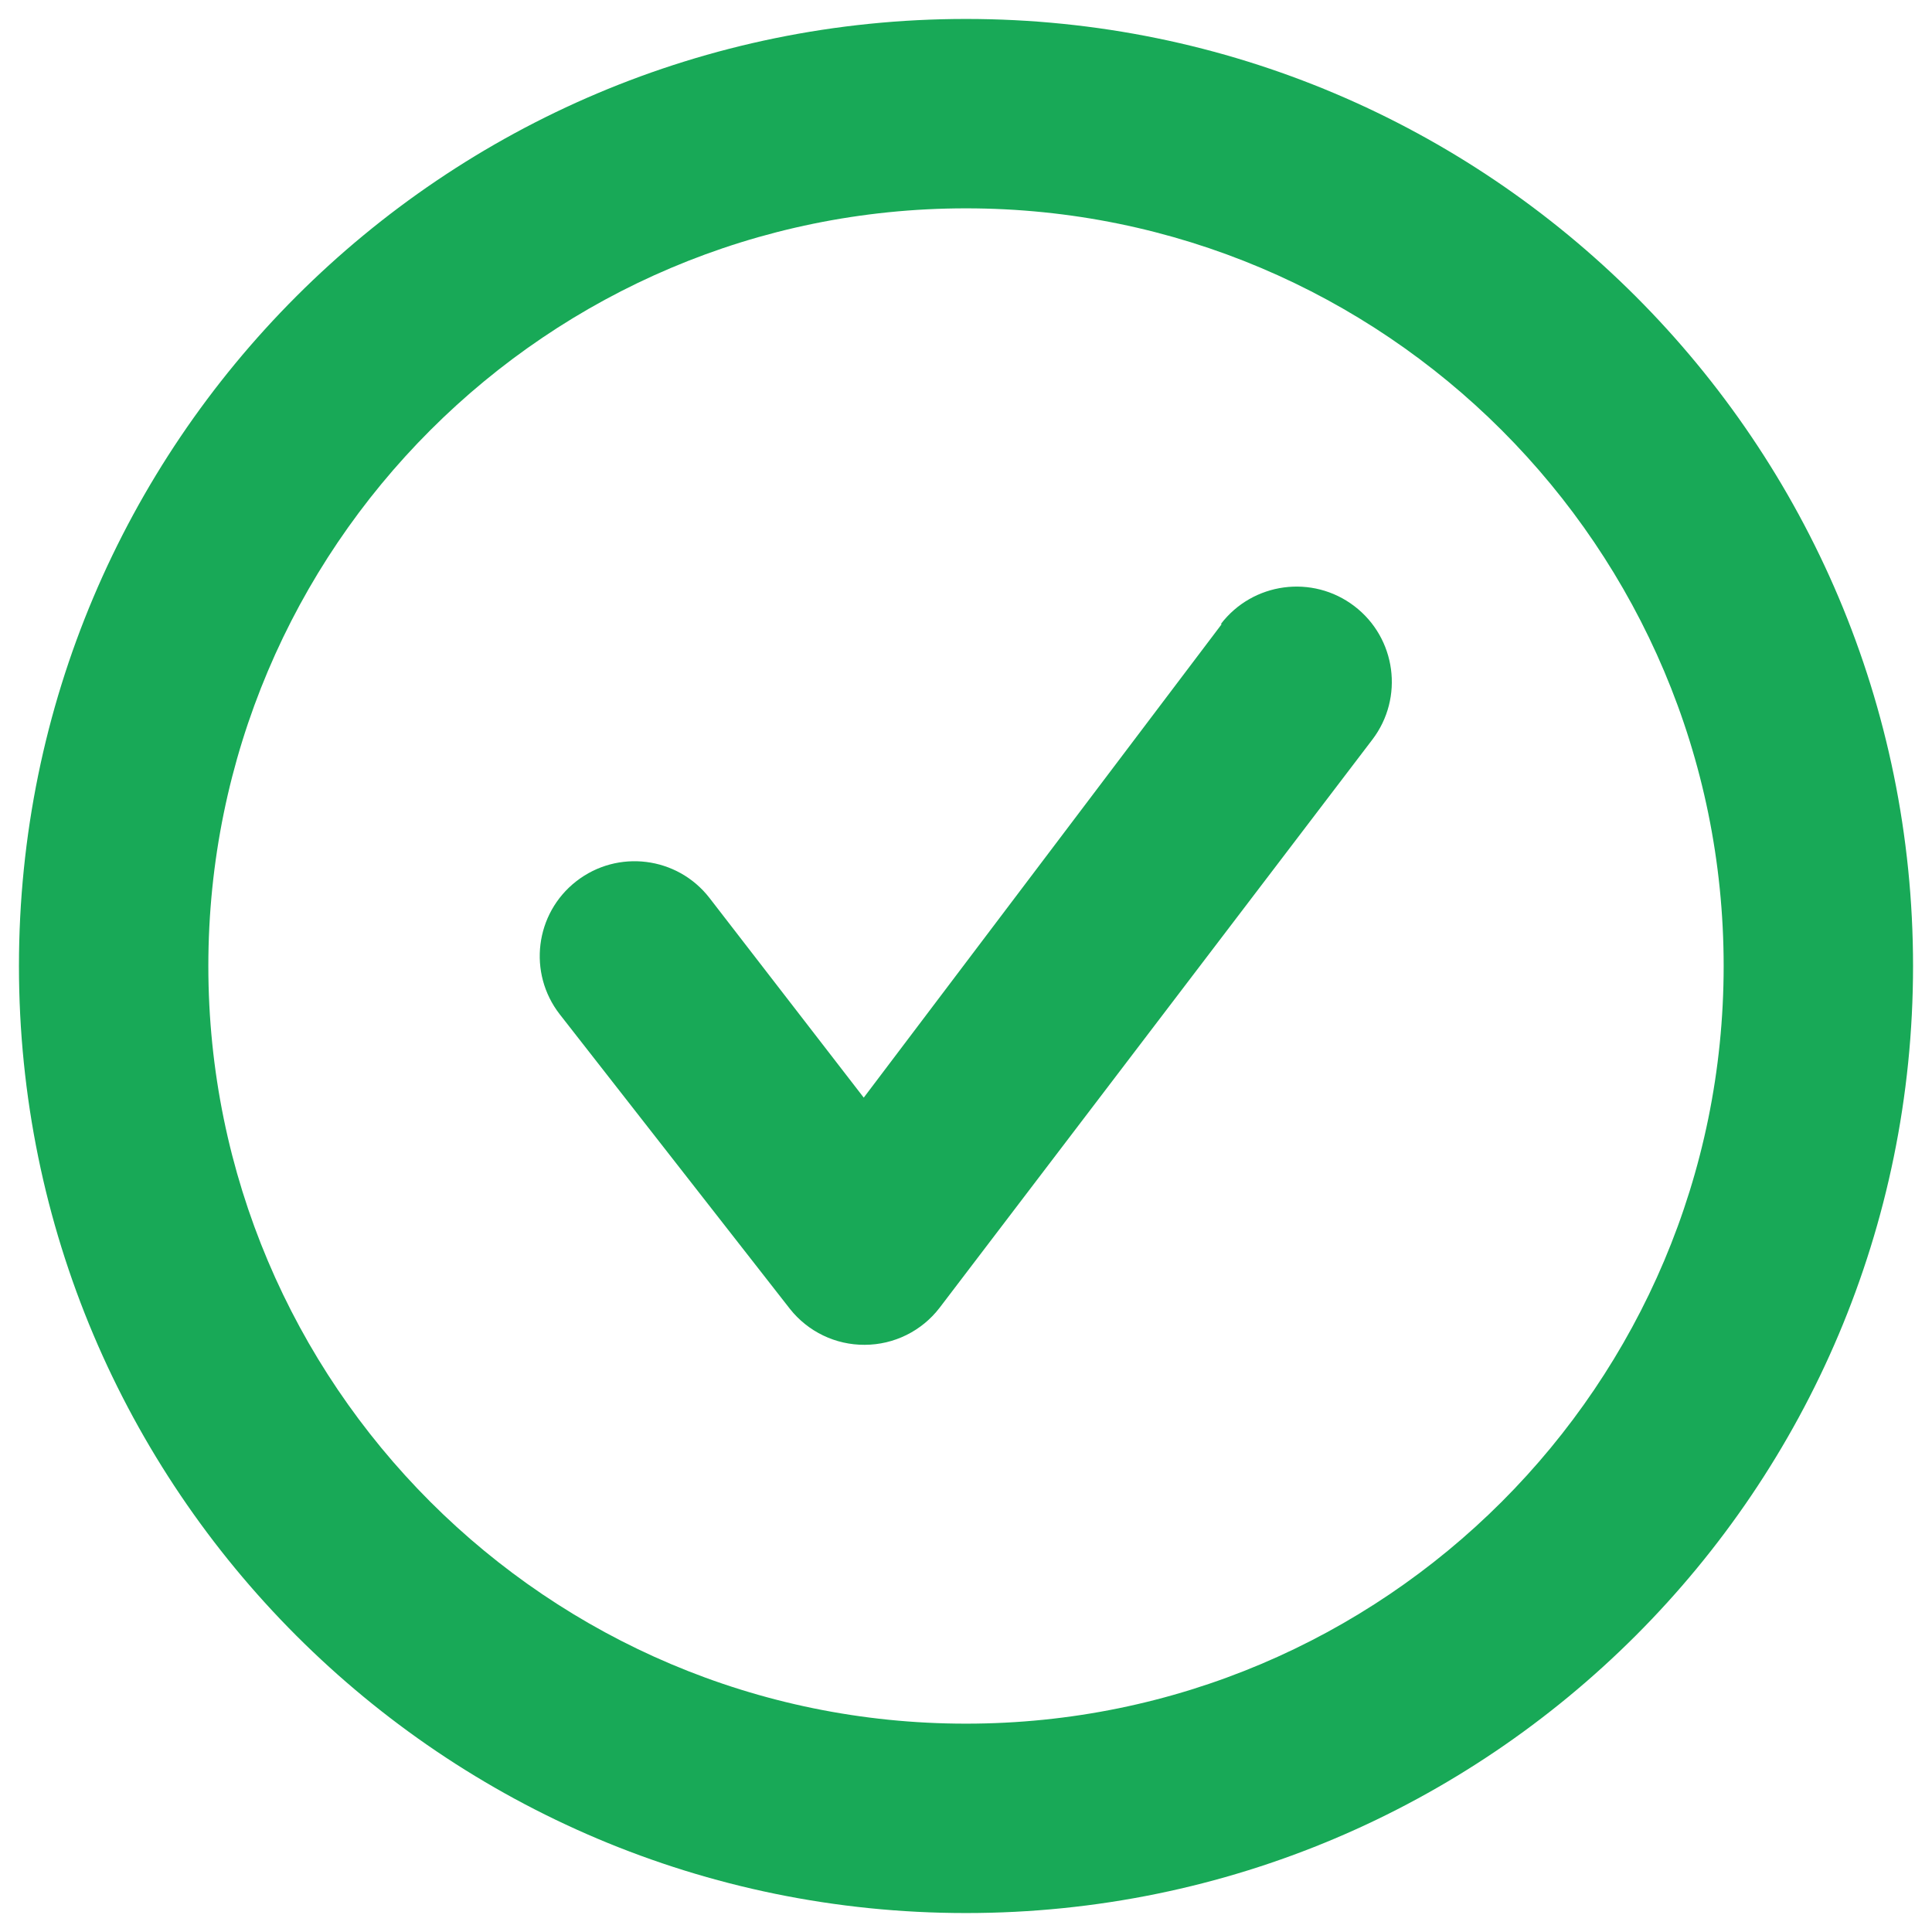
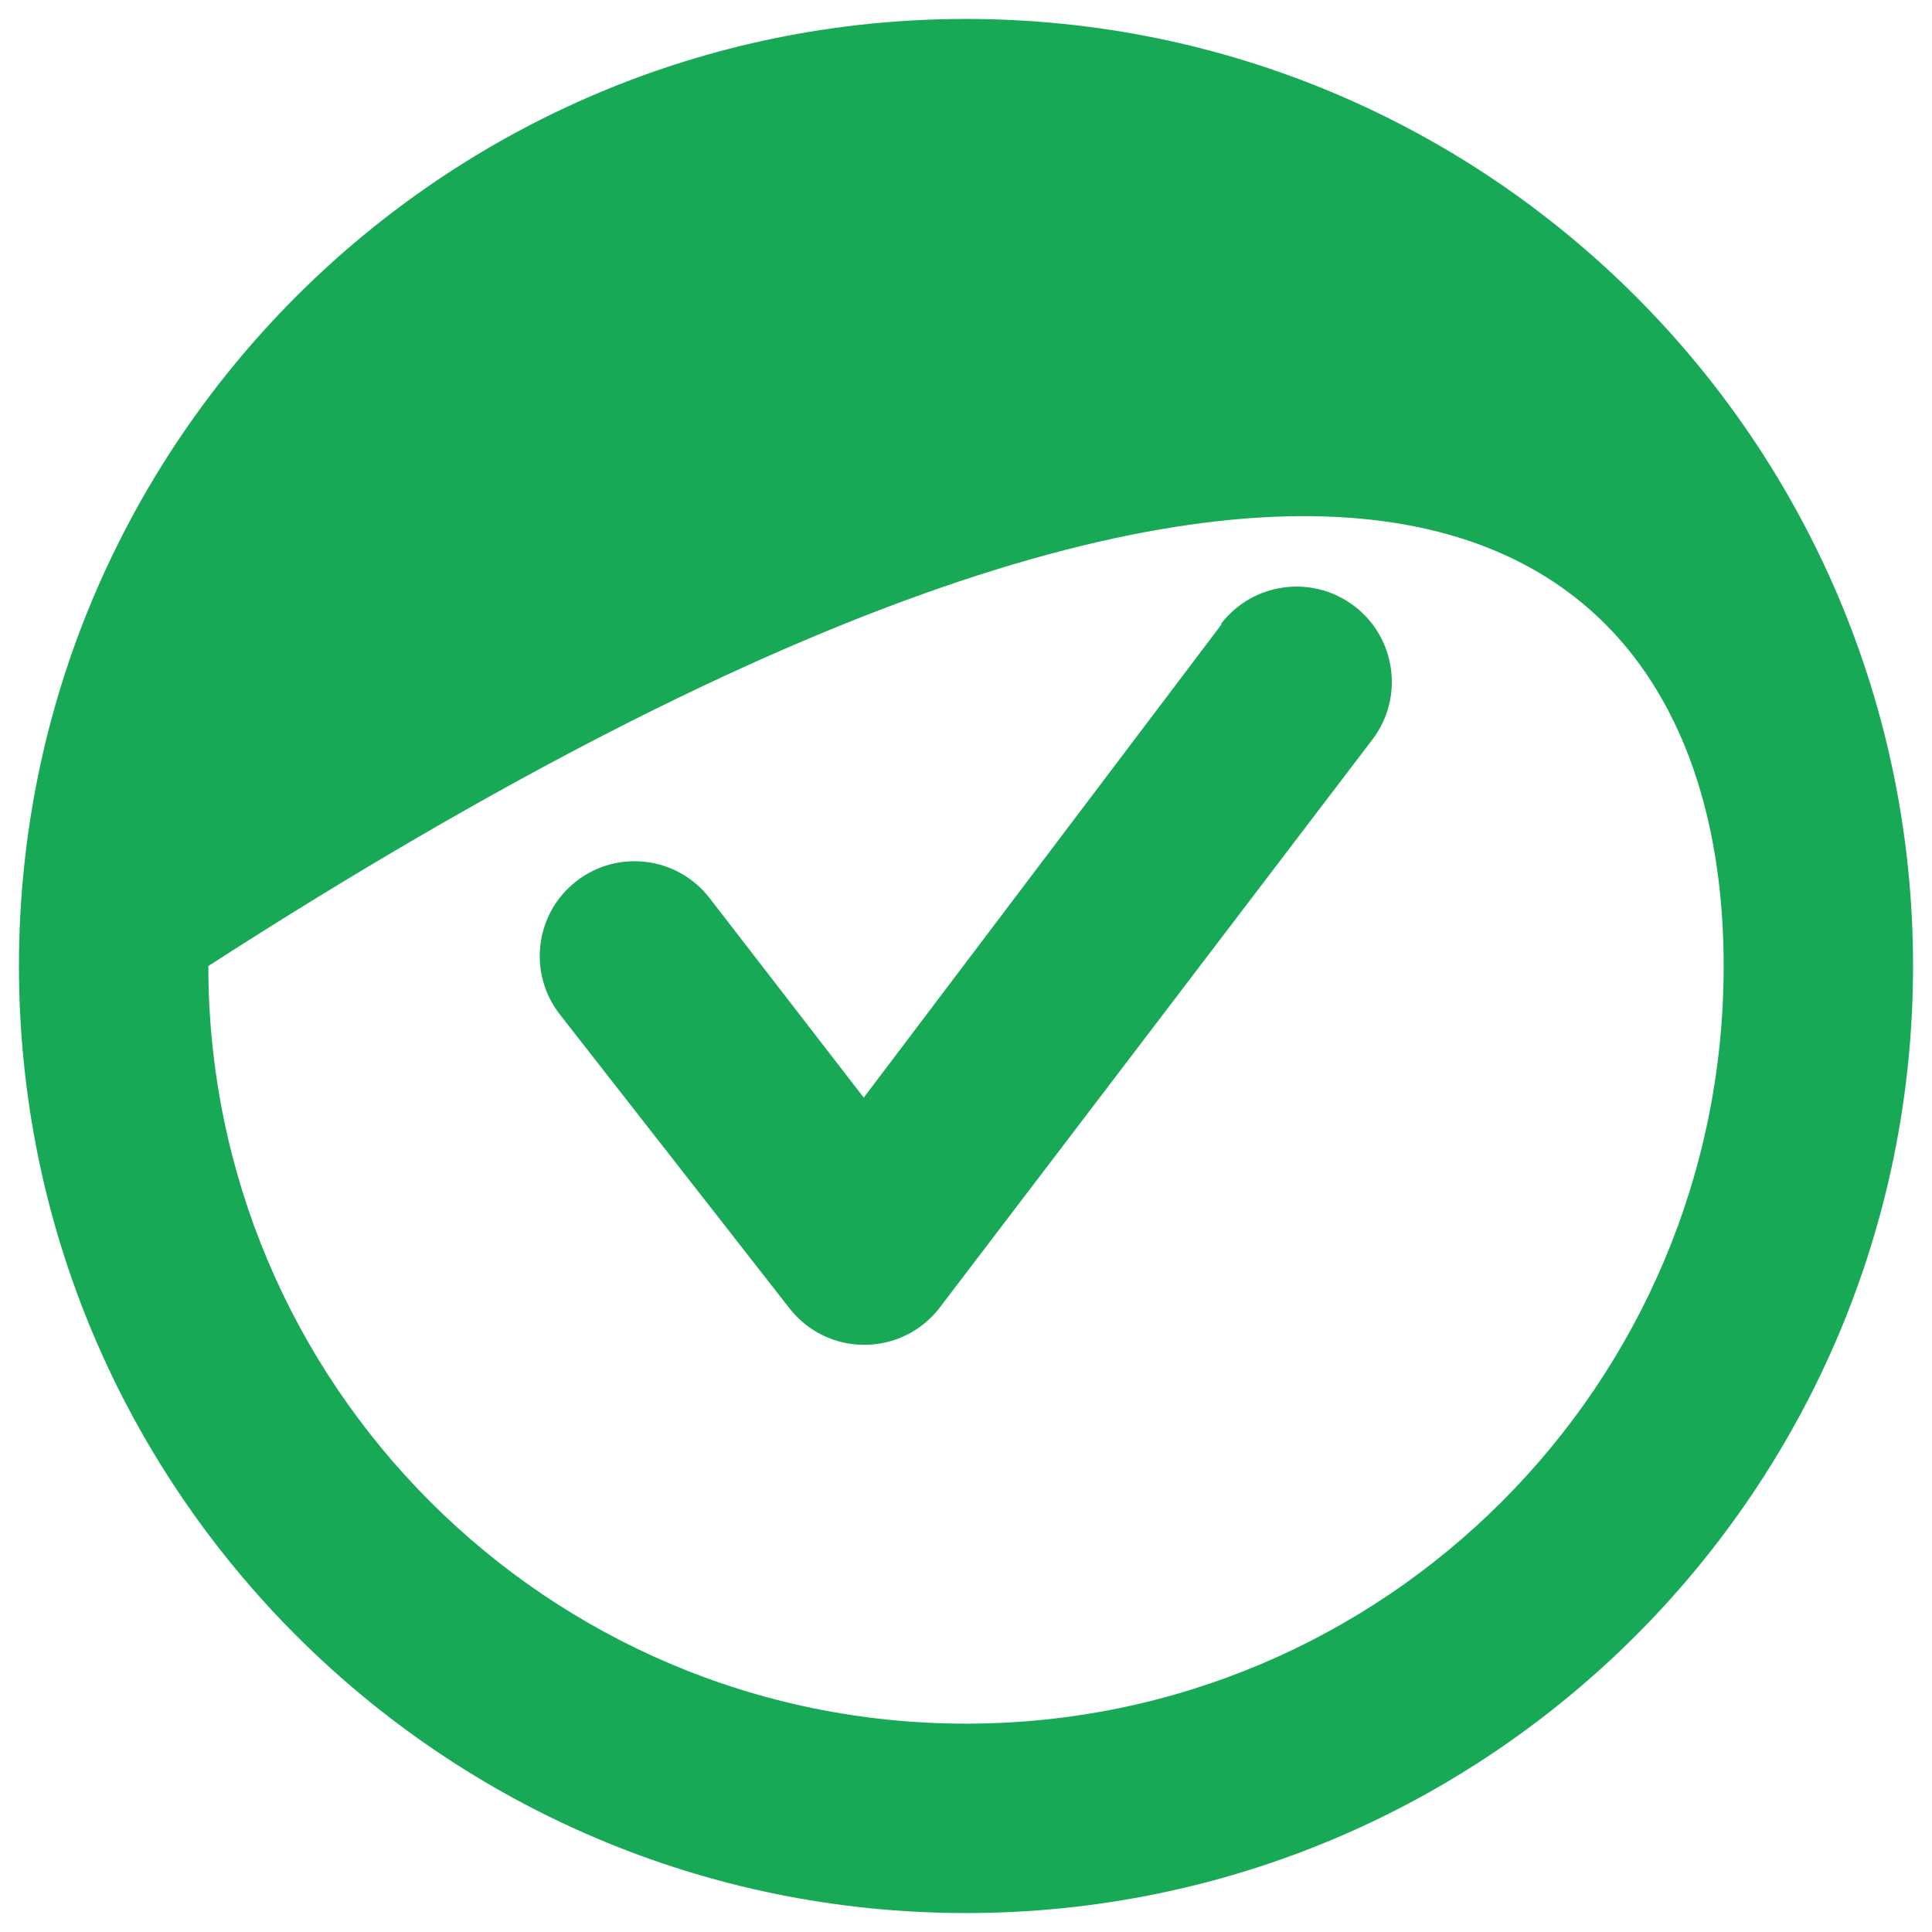
<svg xmlns="http://www.w3.org/2000/svg" width="68" height="68" viewBox="0 0 68 68" fill="none">
-   <path fill-rule="evenodd" clip-rule="evenodd" d="M34 0.667C15.591 0.667 0.667 15.591 0.667 34C0.667 52.41 15.591 67.333 34 67.333C52.41 67.333 67.333 52.41 67.333 34C67.333 15.591 52.41 0.667 34 0.667ZM34 60.667C19.272 60.667 7.333 48.728 7.333 34C7.333 19.272 19.272 7.333 34 7.333C48.728 7.333 60.667 19.272 60.667 34C60.667 48.728 48.728 60.667 34 60.667ZM30.401 38.633L43.001 21.966H42.968C44.091 20.494 46.195 20.21 47.668 21.333C49.14 22.456 49.424 24.56 48.301 26.033L33.068 46.033C32.438 46.851 31.466 47.331 30.434 47.333C29.408 47.339 28.437 46.871 27.801 46.066L19.701 35.7C18.569 34.245 18.83 32.149 20.284 31.017C21.739 29.884 23.835 30.145 24.968 31.6L30.401 38.633Z" fill="#18A957" />
+   <path fill-rule="evenodd" clip-rule="evenodd" d="M34 0.667C15.591 0.667 0.667 15.591 0.667 34C0.667 52.41 15.591 67.333 34 67.333C52.41 67.333 67.333 52.41 67.333 34C67.333 15.591 52.41 0.667 34 0.667ZM34 60.667C19.272 60.667 7.333 48.728 7.333 34C48.728 7.333 60.667 19.272 60.667 34C60.667 48.728 48.728 60.667 34 60.667ZM30.401 38.633L43.001 21.966H42.968C44.091 20.494 46.195 20.21 47.668 21.333C49.14 22.456 49.424 24.56 48.301 26.033L33.068 46.033C32.438 46.851 31.466 47.331 30.434 47.333C29.408 47.339 28.437 46.871 27.801 46.066L19.701 35.7C18.569 34.245 18.83 32.149 20.284 31.017C21.739 29.884 23.835 30.145 24.968 31.6L30.401 38.633Z" fill="#18A957" />
</svg>